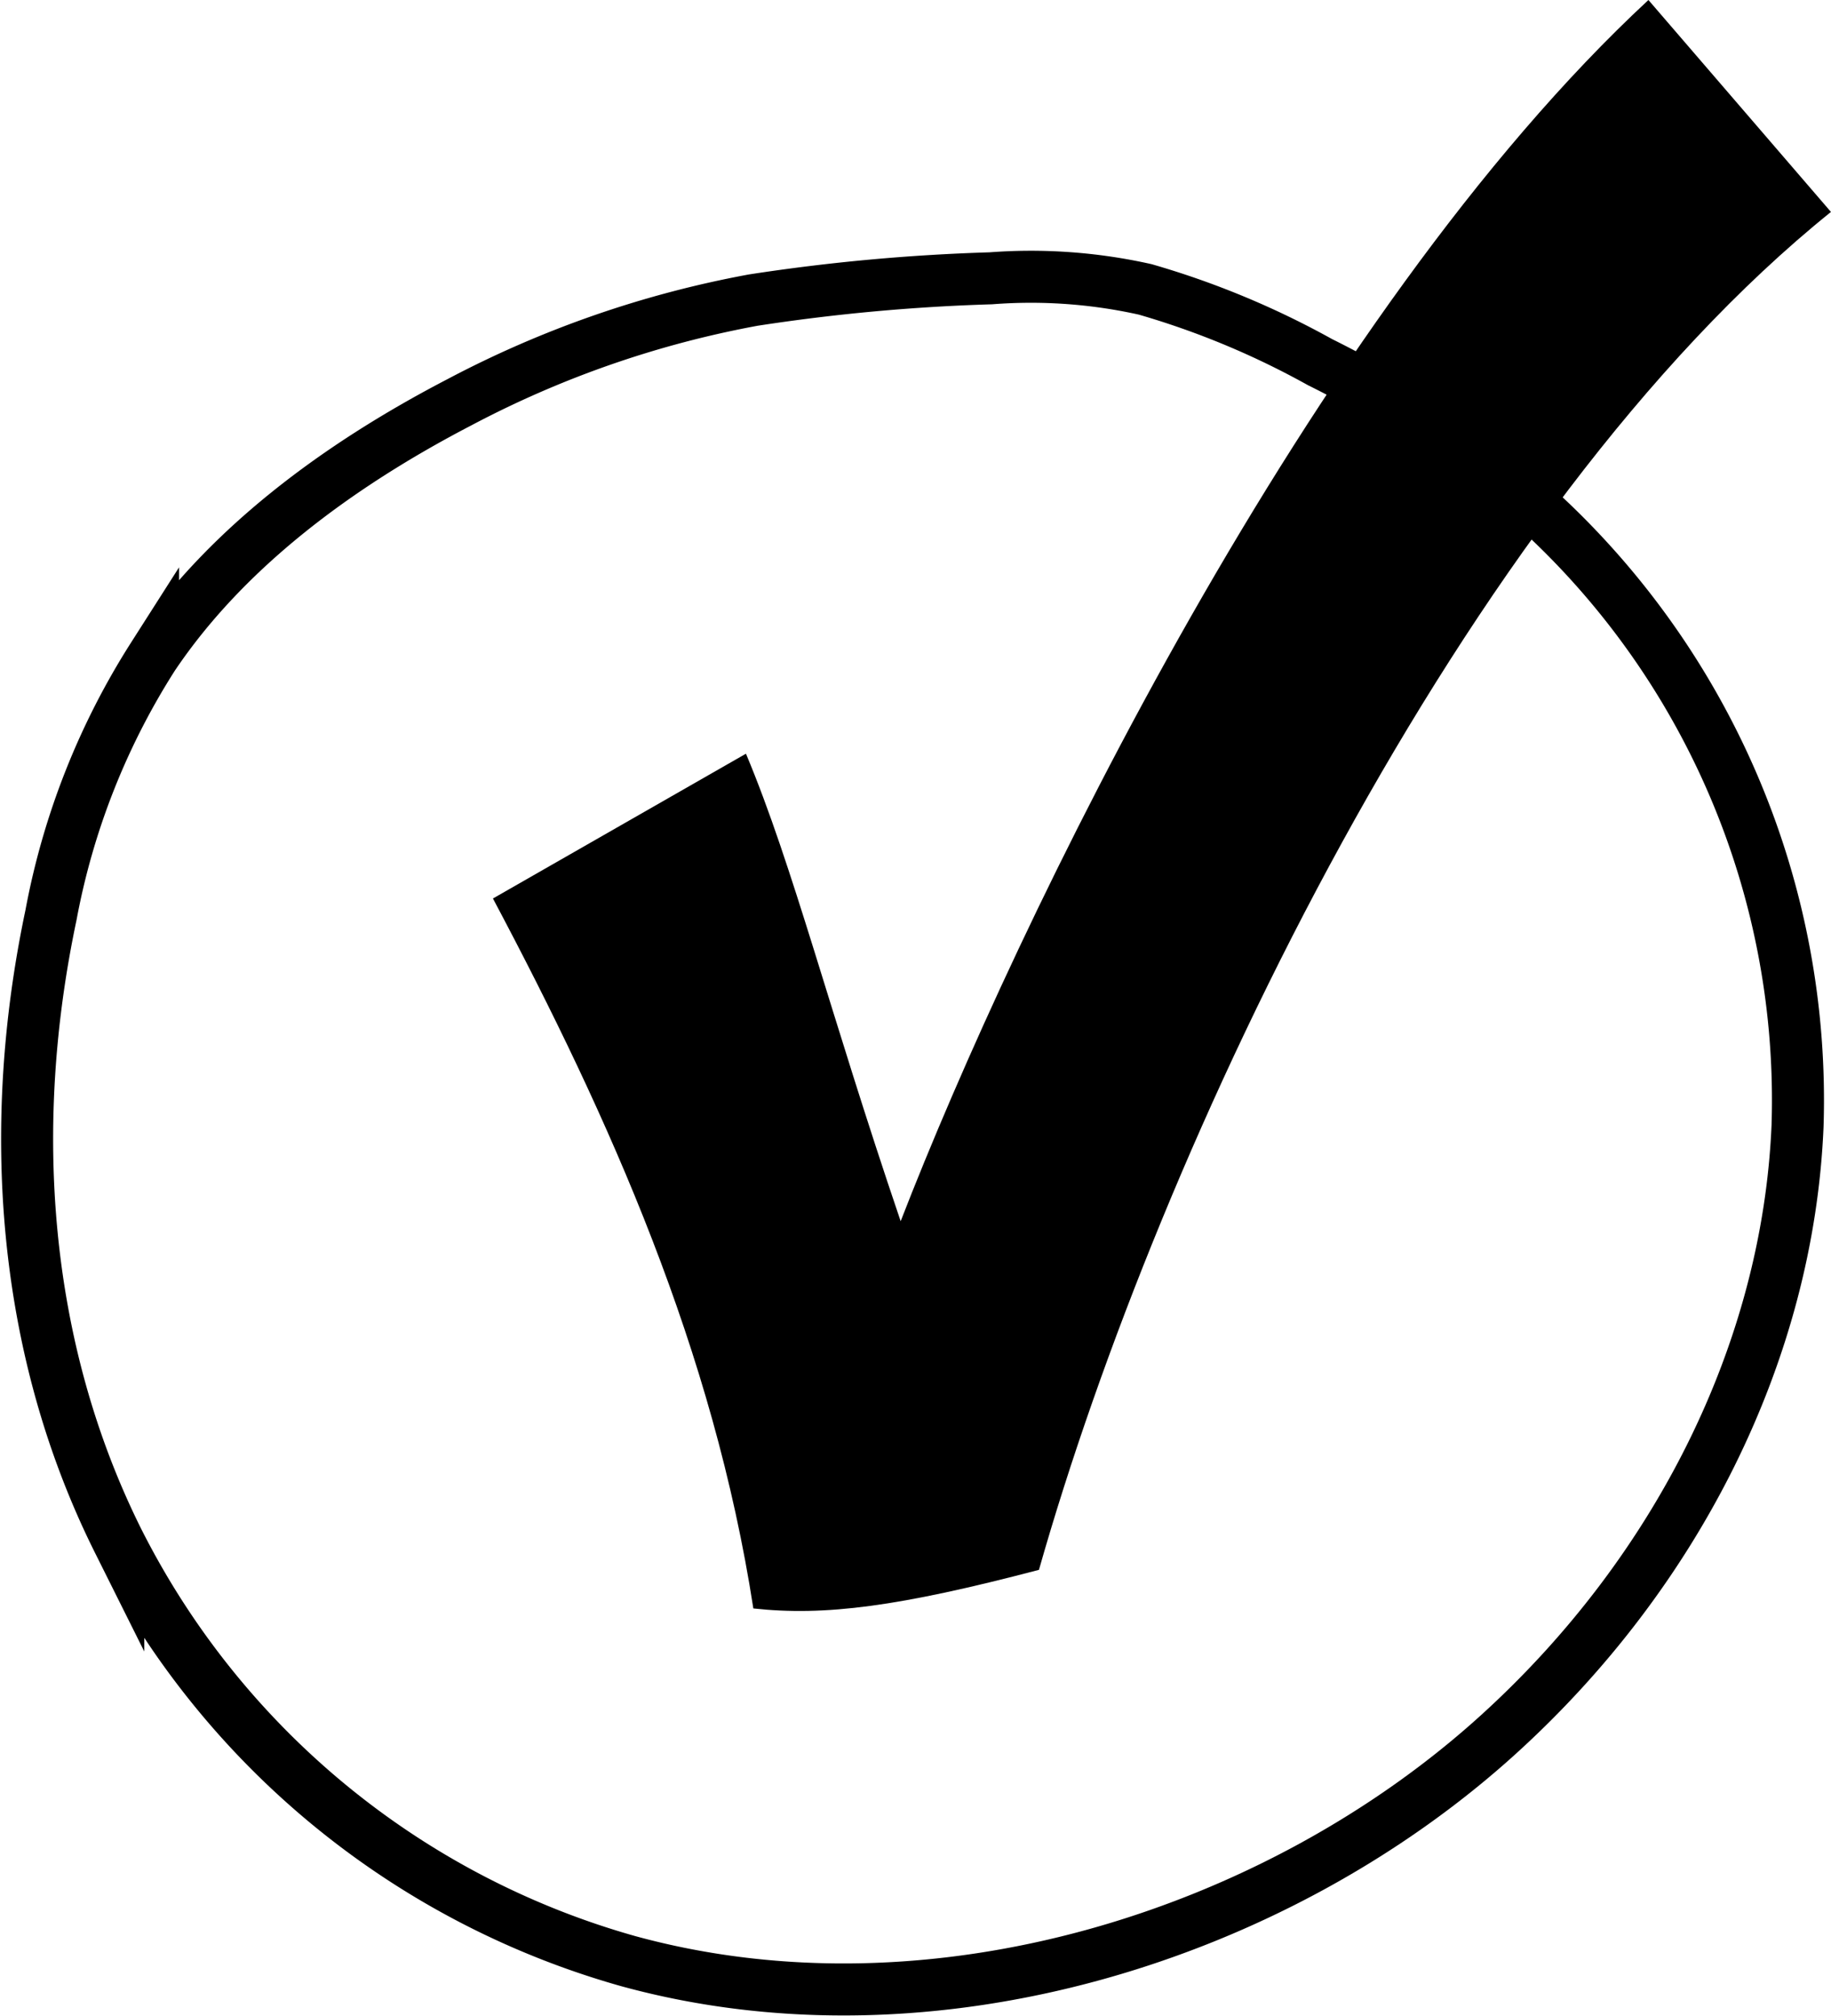
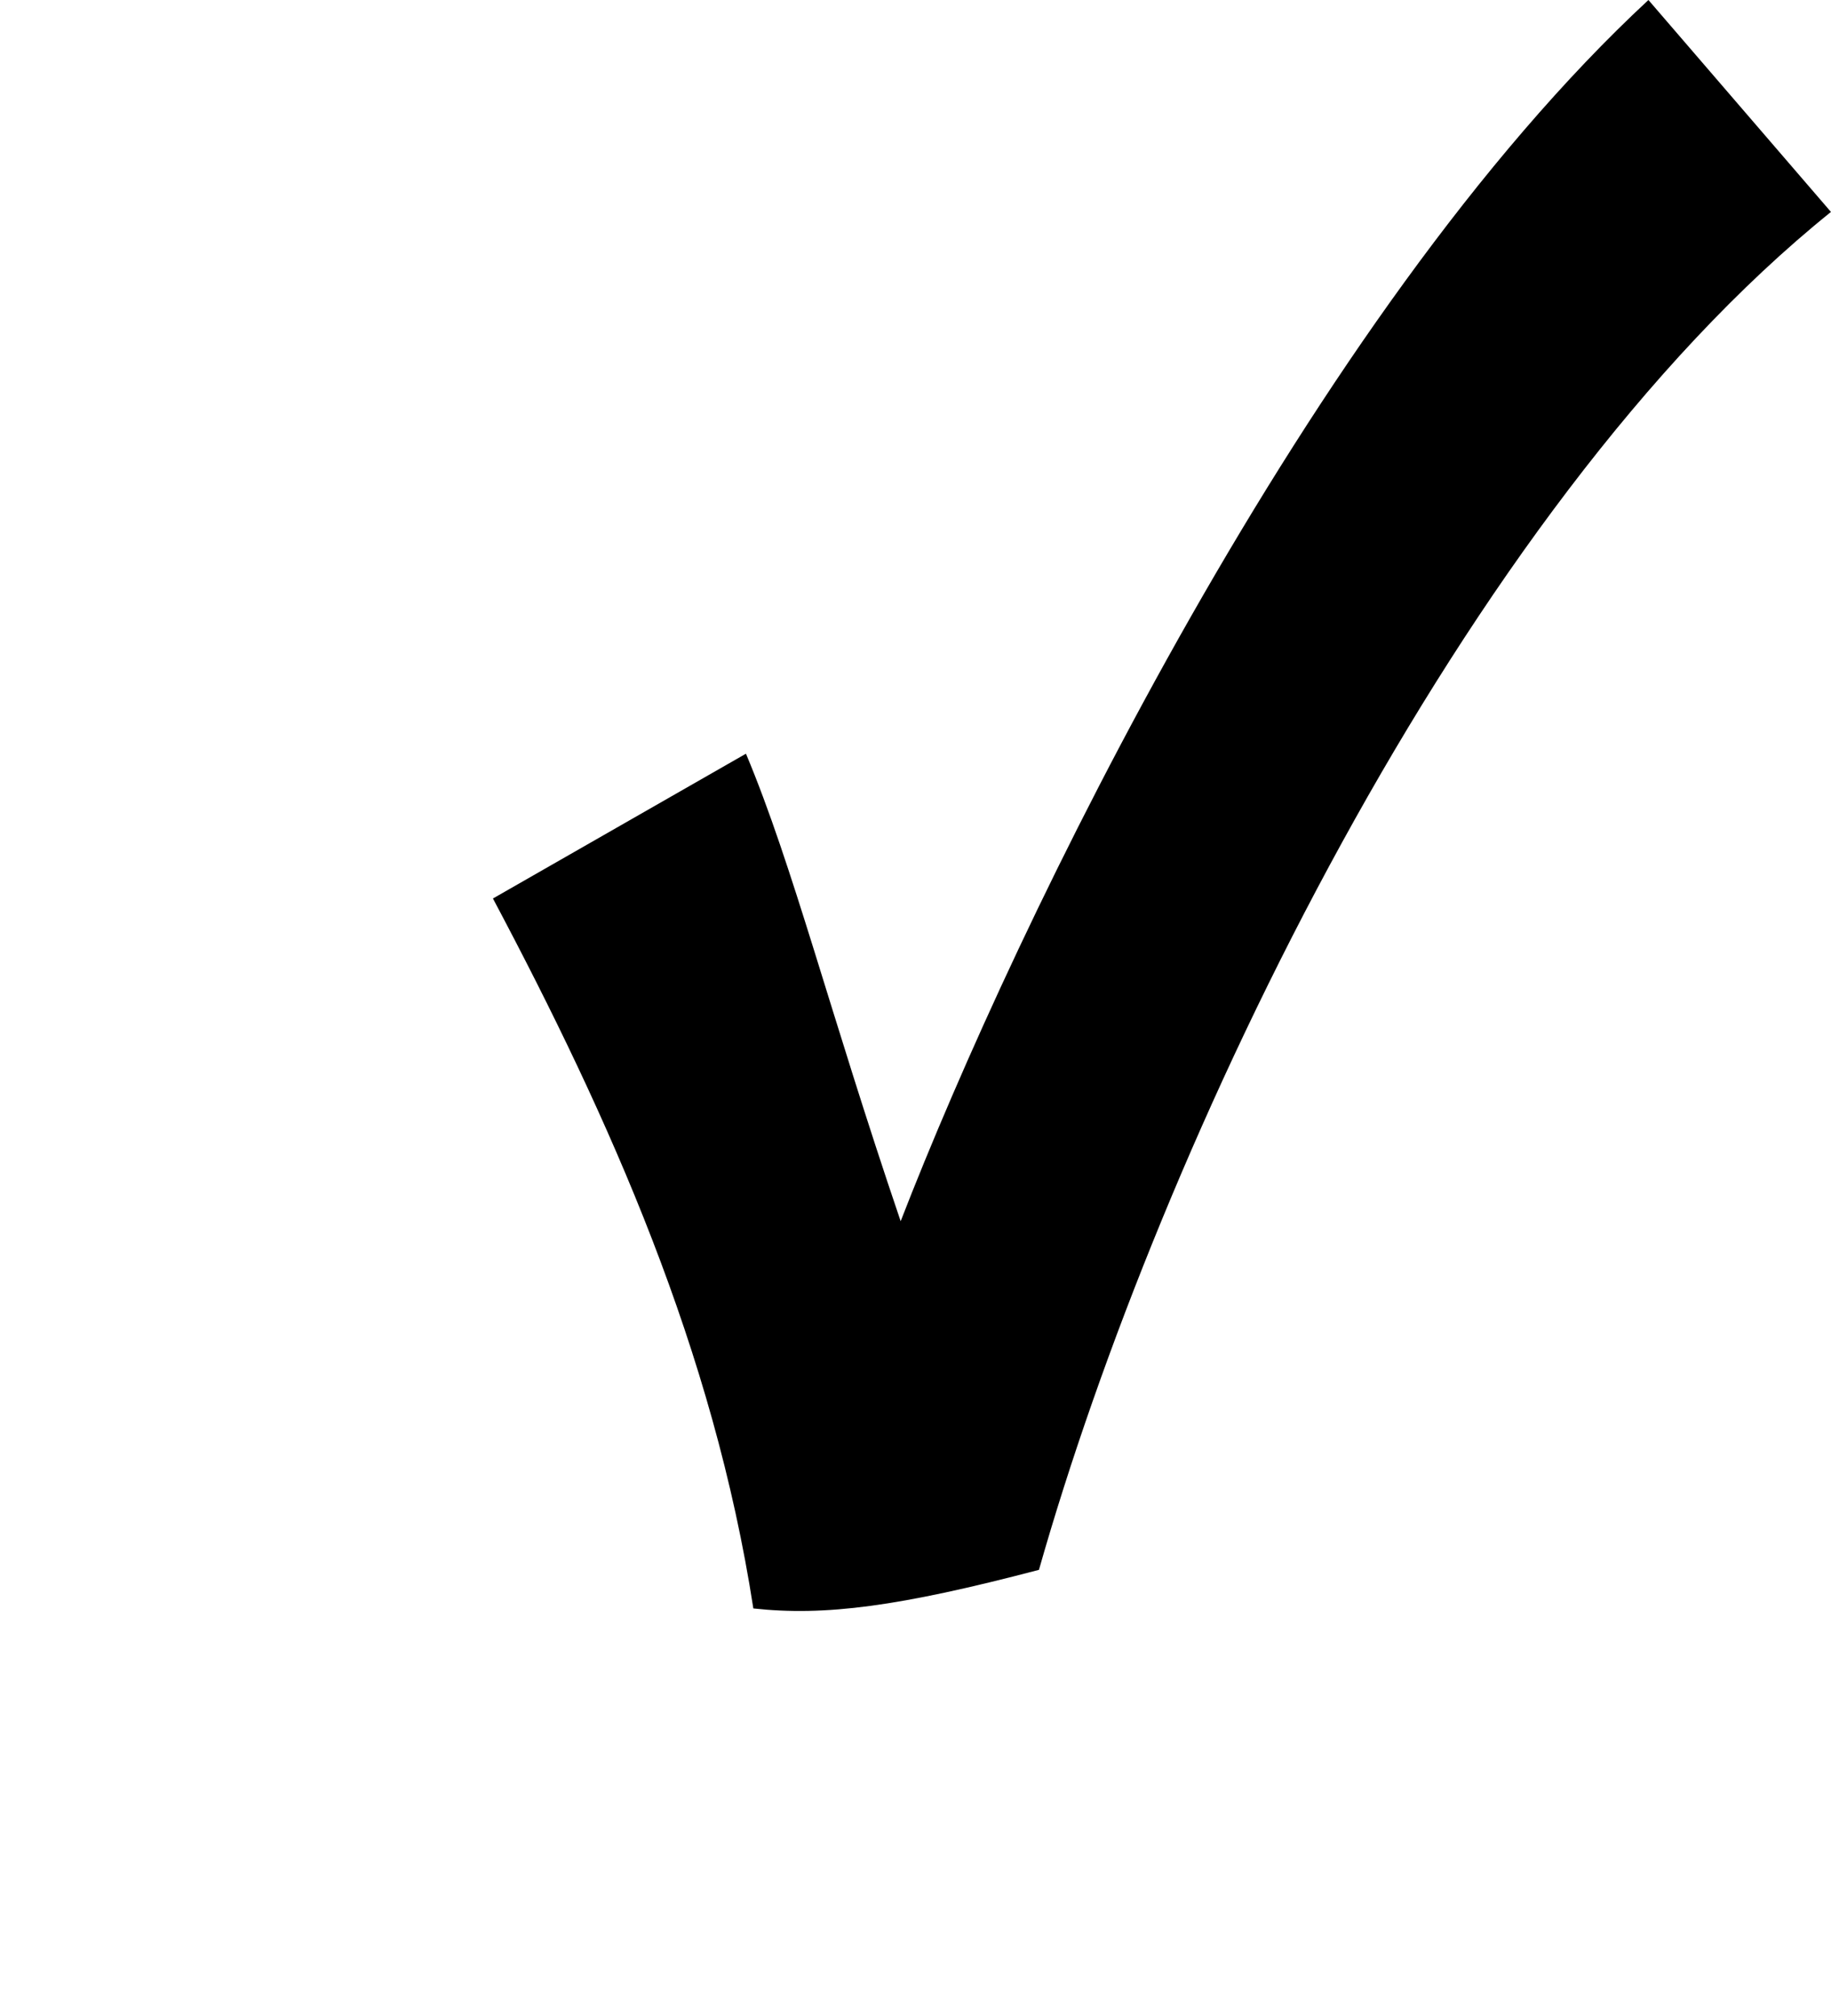
<svg xmlns="http://www.w3.org/2000/svg" width="70.385" height="77.51" viewBox="0 0 70.385 77.51">
  <defs>
    <style>.a{fill:none;stroke:#000;stroke-miterlimit:10;stroke-width:2px;}</style>
  </defs>
  <g transform="translate(-0.216 7.01)">
-     <path d="M79.508,7.941C66.49,20.022,55.213,43.41,50.763,54.892,48.012,46.8,46.631,41.24,44.816,36.918L35.09,42.485C39.6,50.982,43.568,59.863,45.1,69.78c2.75.3,5.59-.068,10.979-1.484,4.649-16.367,16.259-40.782,30.445-52.207Z" transform="translate(-15.925 -14.951)" />
-     <path class="a" d="M34.368,29.592c-4.676,2.433-8.98,5.622-11.761,9.765A28,28,0,0,0,18.684,49.3c-1.7,8.043-1.147,16.594,2.586,24.07A31.538,31.538,0,0,0,40.881,89.519c11.684,3.2,24.9-.952,33.462-8.733,6.834-6.211,11.112-14.68,11.48-23.378A30.752,30.752,0,0,0,75.758,33.644a37.214,37.214,0,0,0-8.286-5.6,32.22,32.22,0,0,0-6.727-2.8,20.126,20.126,0,0,0-5.935-.426,74.653,74.653,0,0,0-9.131.838A39.4,39.4,0,0,0,34.368,29.592Z" transform="translate(-16.508 -21.128)" />
+     <path d="M79.508,7.941C66.49,20.022,55.213,43.41,50.763,54.892,48.012,46.8,46.631,41.24,44.816,36.918L35.09,42.485C39.6,50.982,43.568,59.863,45.1,69.78c2.75.3,5.59-.068,10.979-1.484,4.649-16.367,16.259-40.782,30.445-52.207" transform="translate(-15.925 -14.951)" />
  </g>
</svg>